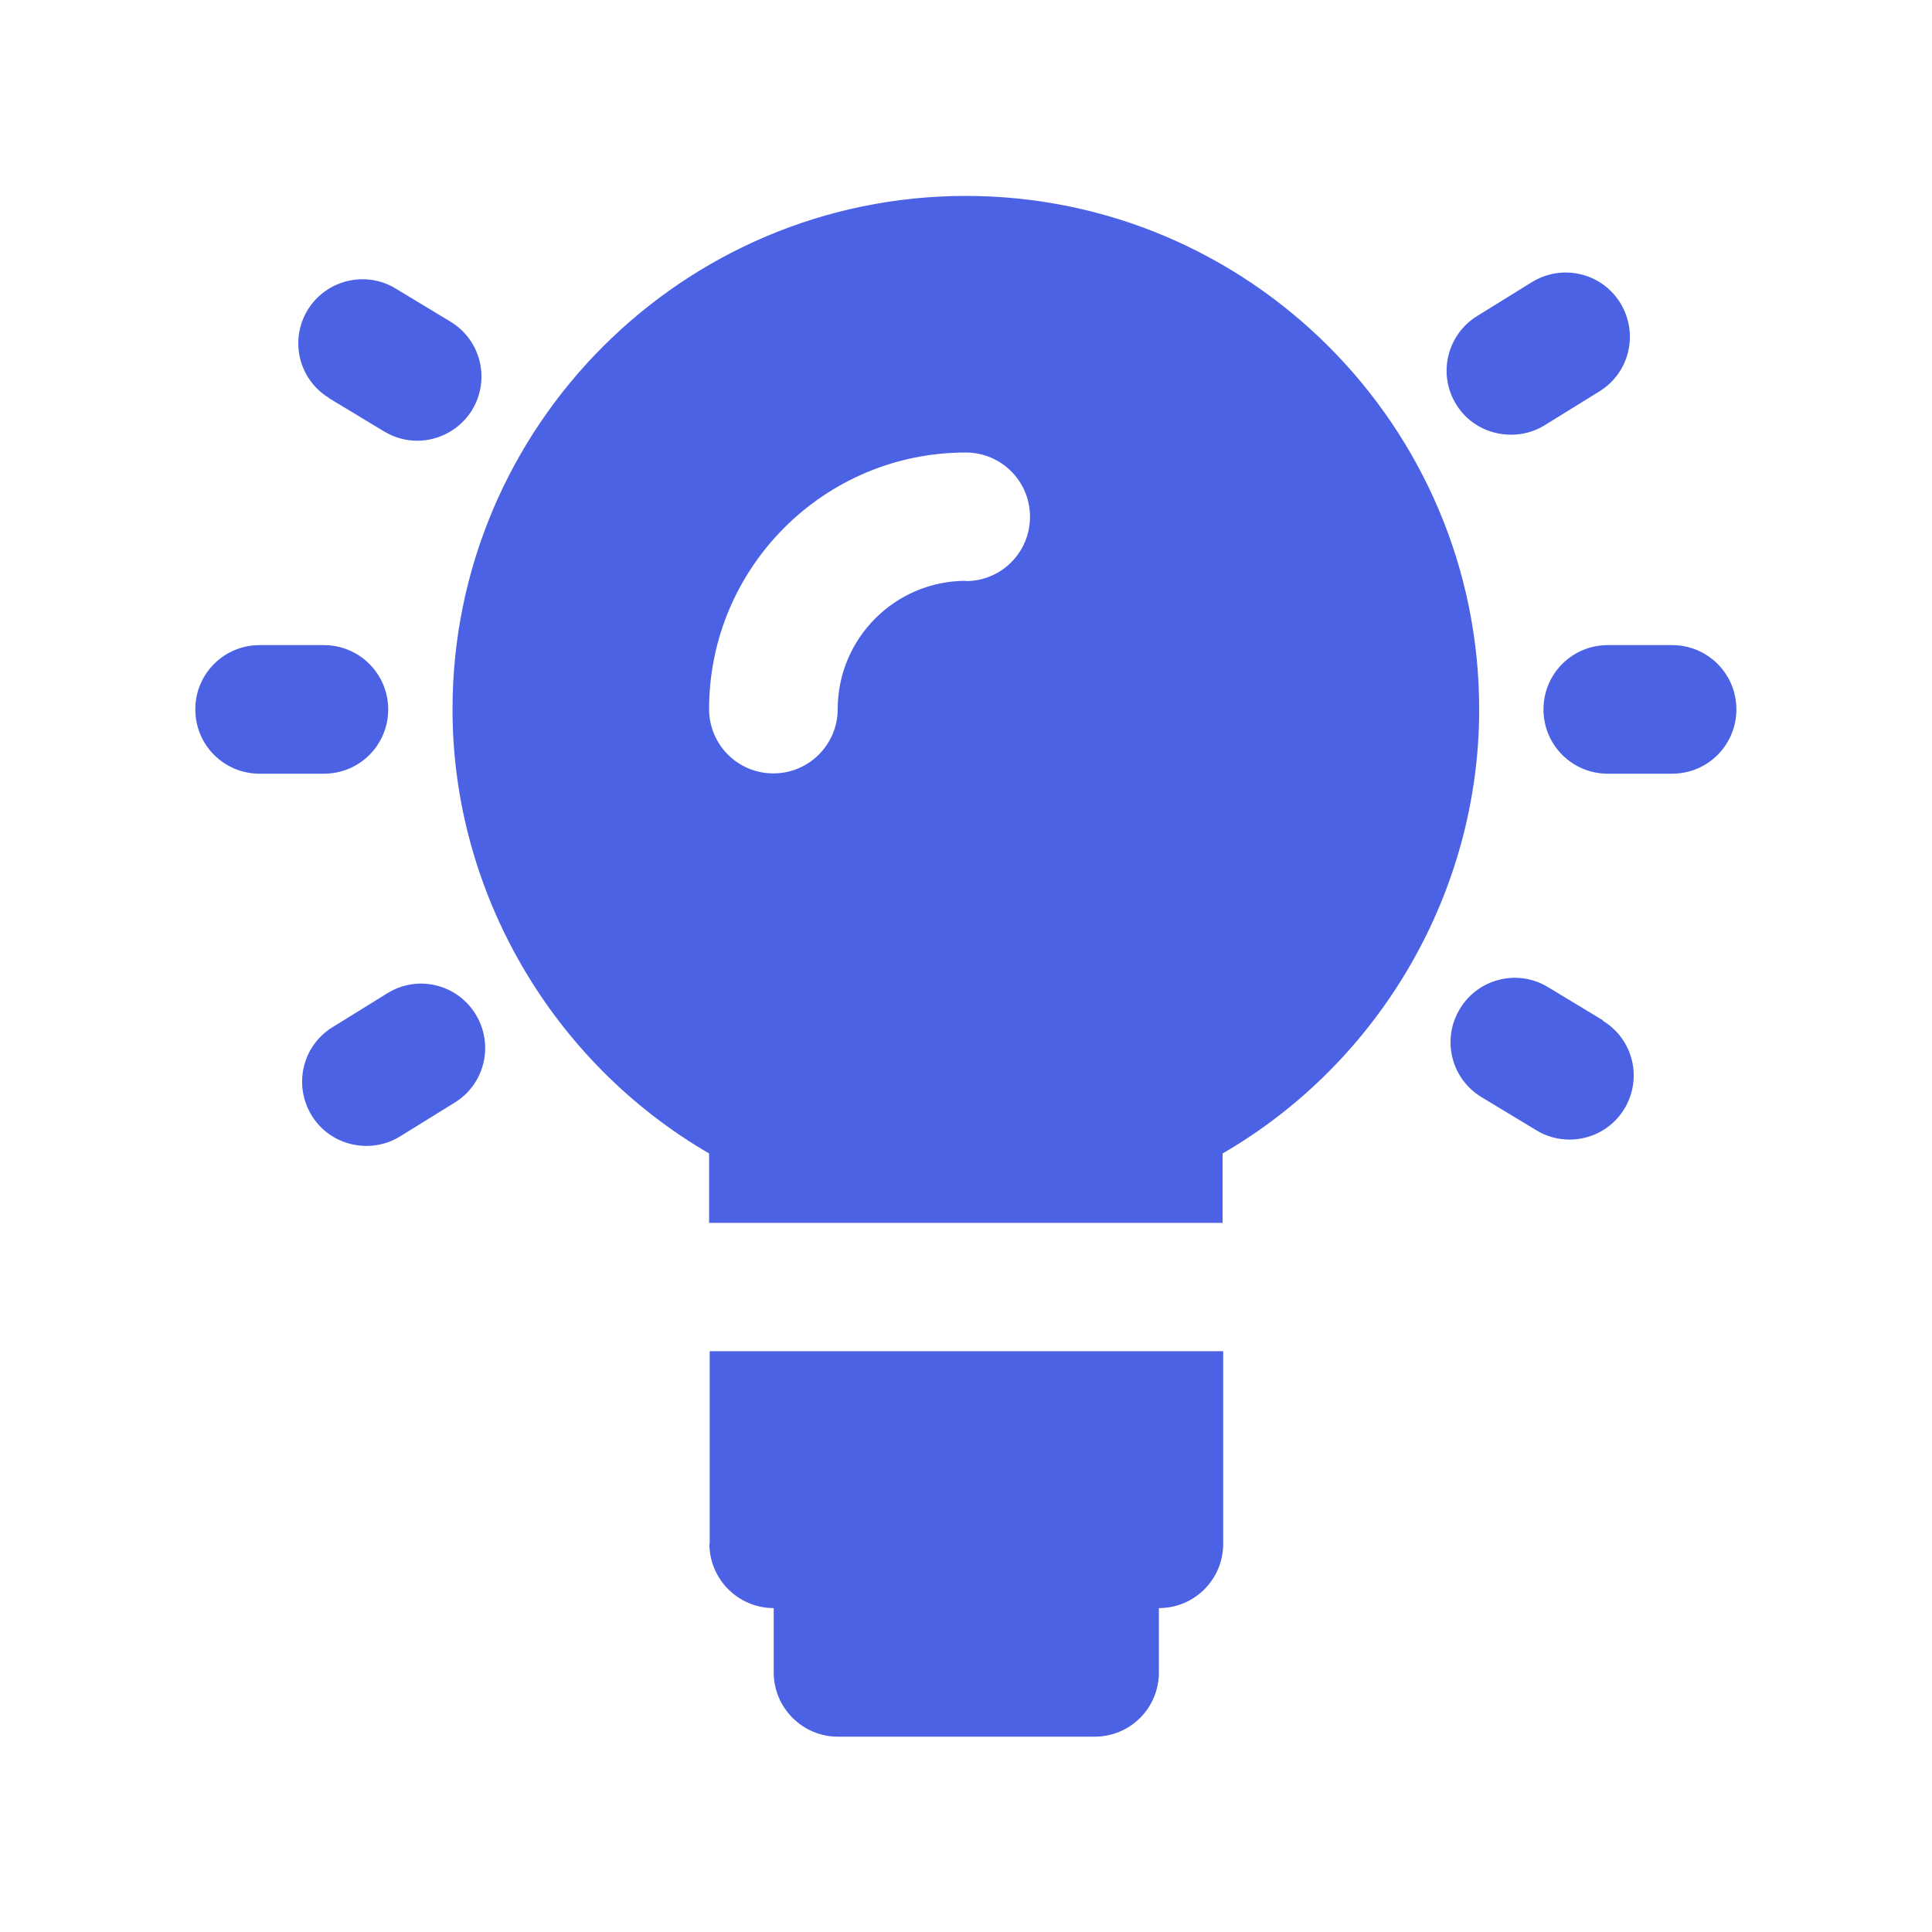
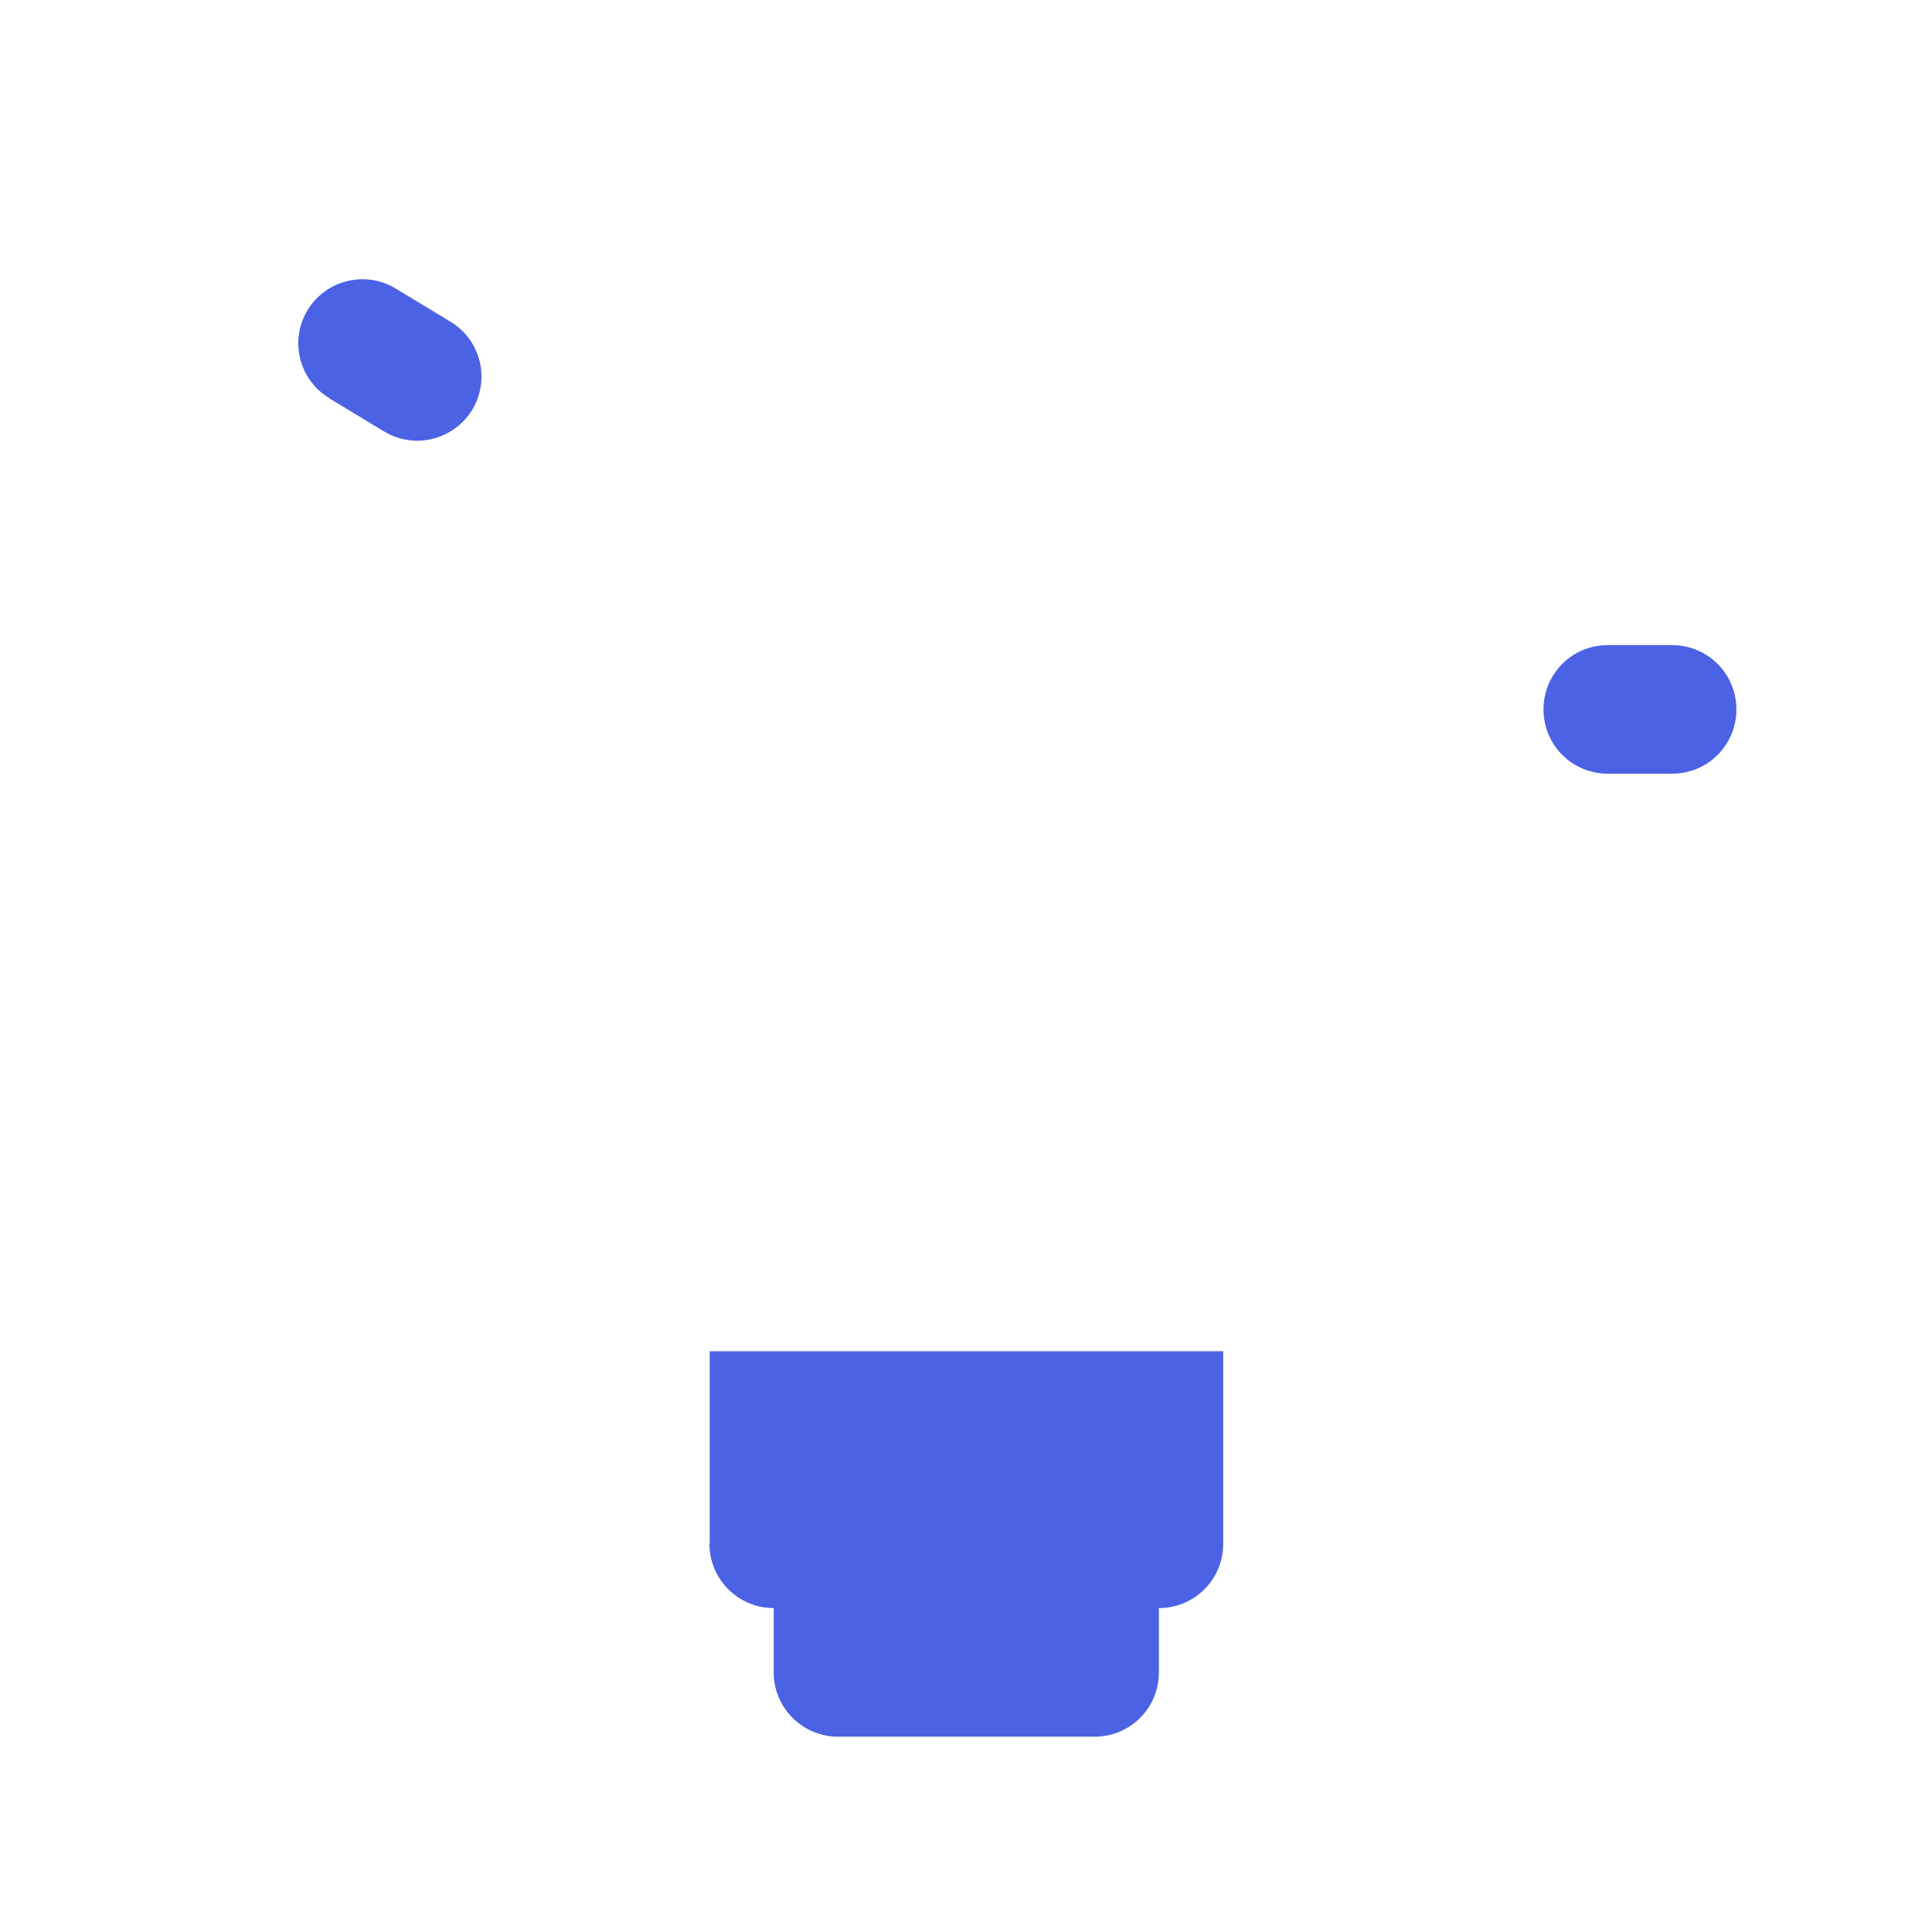
<svg xmlns="http://www.w3.org/2000/svg" id="Layer_2" data-name="Layer 2" viewBox="0 0 64 64">
  <defs>
    <style>
      .cls-1 {
        fill: none;
      }

      .cls-2 {
        fill: #4b62e4;
      }
    </style>
  </defs>
  <g id="Layer_1-2" data-name="Layer 1">
    <g>
      <rect class="cls-1" width="64" height="64" />
      <g>
        <path class="cls-2" d="M55.39,21.37h-2.13c-1.18,0-2.13.95-2.13,2.13s.95,2.13,2.13,2.13h2.13c1.18,0,2.13-.95,2.13-2.13s-.95-2.13-2.13-2.13Z" />
-         <path class="cls-2" d="M12.86,23.5c0-1.17-.95-2.13-2.13-2.13h-2.13c-1.18,0-2.13.95-2.13,2.13s.95,2.13,2.13,2.13h2.13c1.18,0,2.13-.95,2.13-2.13Z" />
-         <path class="cls-2" d="M50.06,14.4c.38,0,.77-.1,1.12-.32l1.81-1.12c1-.62,1.3-1.93.68-2.93-.62-1-1.93-1.3-2.93-.68l-1.81,1.12c-1,.62-1.31,1.93-.69,2.93.4.65,1.1,1,1.81,1Z" />
-         <path class="cls-2" d="M12.82,32.91l-1.81,1.12c-1,.62-1.3,1.93-.68,2.93.4.65,1.1,1,1.81,1,.38,0,.77-.1,1.12-.32l1.81-1.12c1-.62,1.3-1.93.68-2.93-.62-1-1.93-1.31-2.93-.68Z" />
-         <path class="cls-2" d="M53.1,33.8l-1.82-1.1c-1-.61-2.31-.29-2.92.72-.61,1.01-.29,2.31.71,2.92l1.82,1.1c.34.21.73.31,1.1.31.72,0,1.42-.36,1.82-1.02.61-1.01.29-2.31-.72-2.92Z" />
        <path class="cls-2" d="M10.9,13.19l1.82,1.1c.35.21.73.31,1.1.31.72,0,1.42-.37,1.82-1.02.61-1.01.29-2.31-.71-2.92l-1.82-1.1c-1-.61-2.31-.29-2.92.71-.61,1.01-.29,2.31.72,2.92Z" />
-         <path class="cls-2" d="M32,6.49c-9.38,0-17.01,7.63-17.01,17.01,0,6.06,3.3,11.69,8.5,14.71v2.3h17.01v-2.3c5.21-3.02,8.5-8.65,8.5-14.71,0-9.38-7.63-17.01-17.01-17.01ZM32,19.24c-2.35,0-4.25,1.91-4.25,4.25,0,1.17-.95,2.13-2.13,2.13s-2.13-.95-2.13-2.13c0-4.69,3.81-8.5,8.5-8.5,1.18,0,2.13.95,2.13,2.13s-.95,2.13-2.13,2.13Z" />
        <path class="cls-2" d="M23.5,51.14c0,1.17.95,2.13,2.13,2.13v2.13c0,1.17.95,2.13,2.13,2.13h8.5c1.18,0,2.13-.95,2.13-2.13v-2.13c1.18,0,2.13-.95,2.13-2.13v-6.38h-17.01v6.38Z" />
      </g>
    </g>
  </g>
</svg>